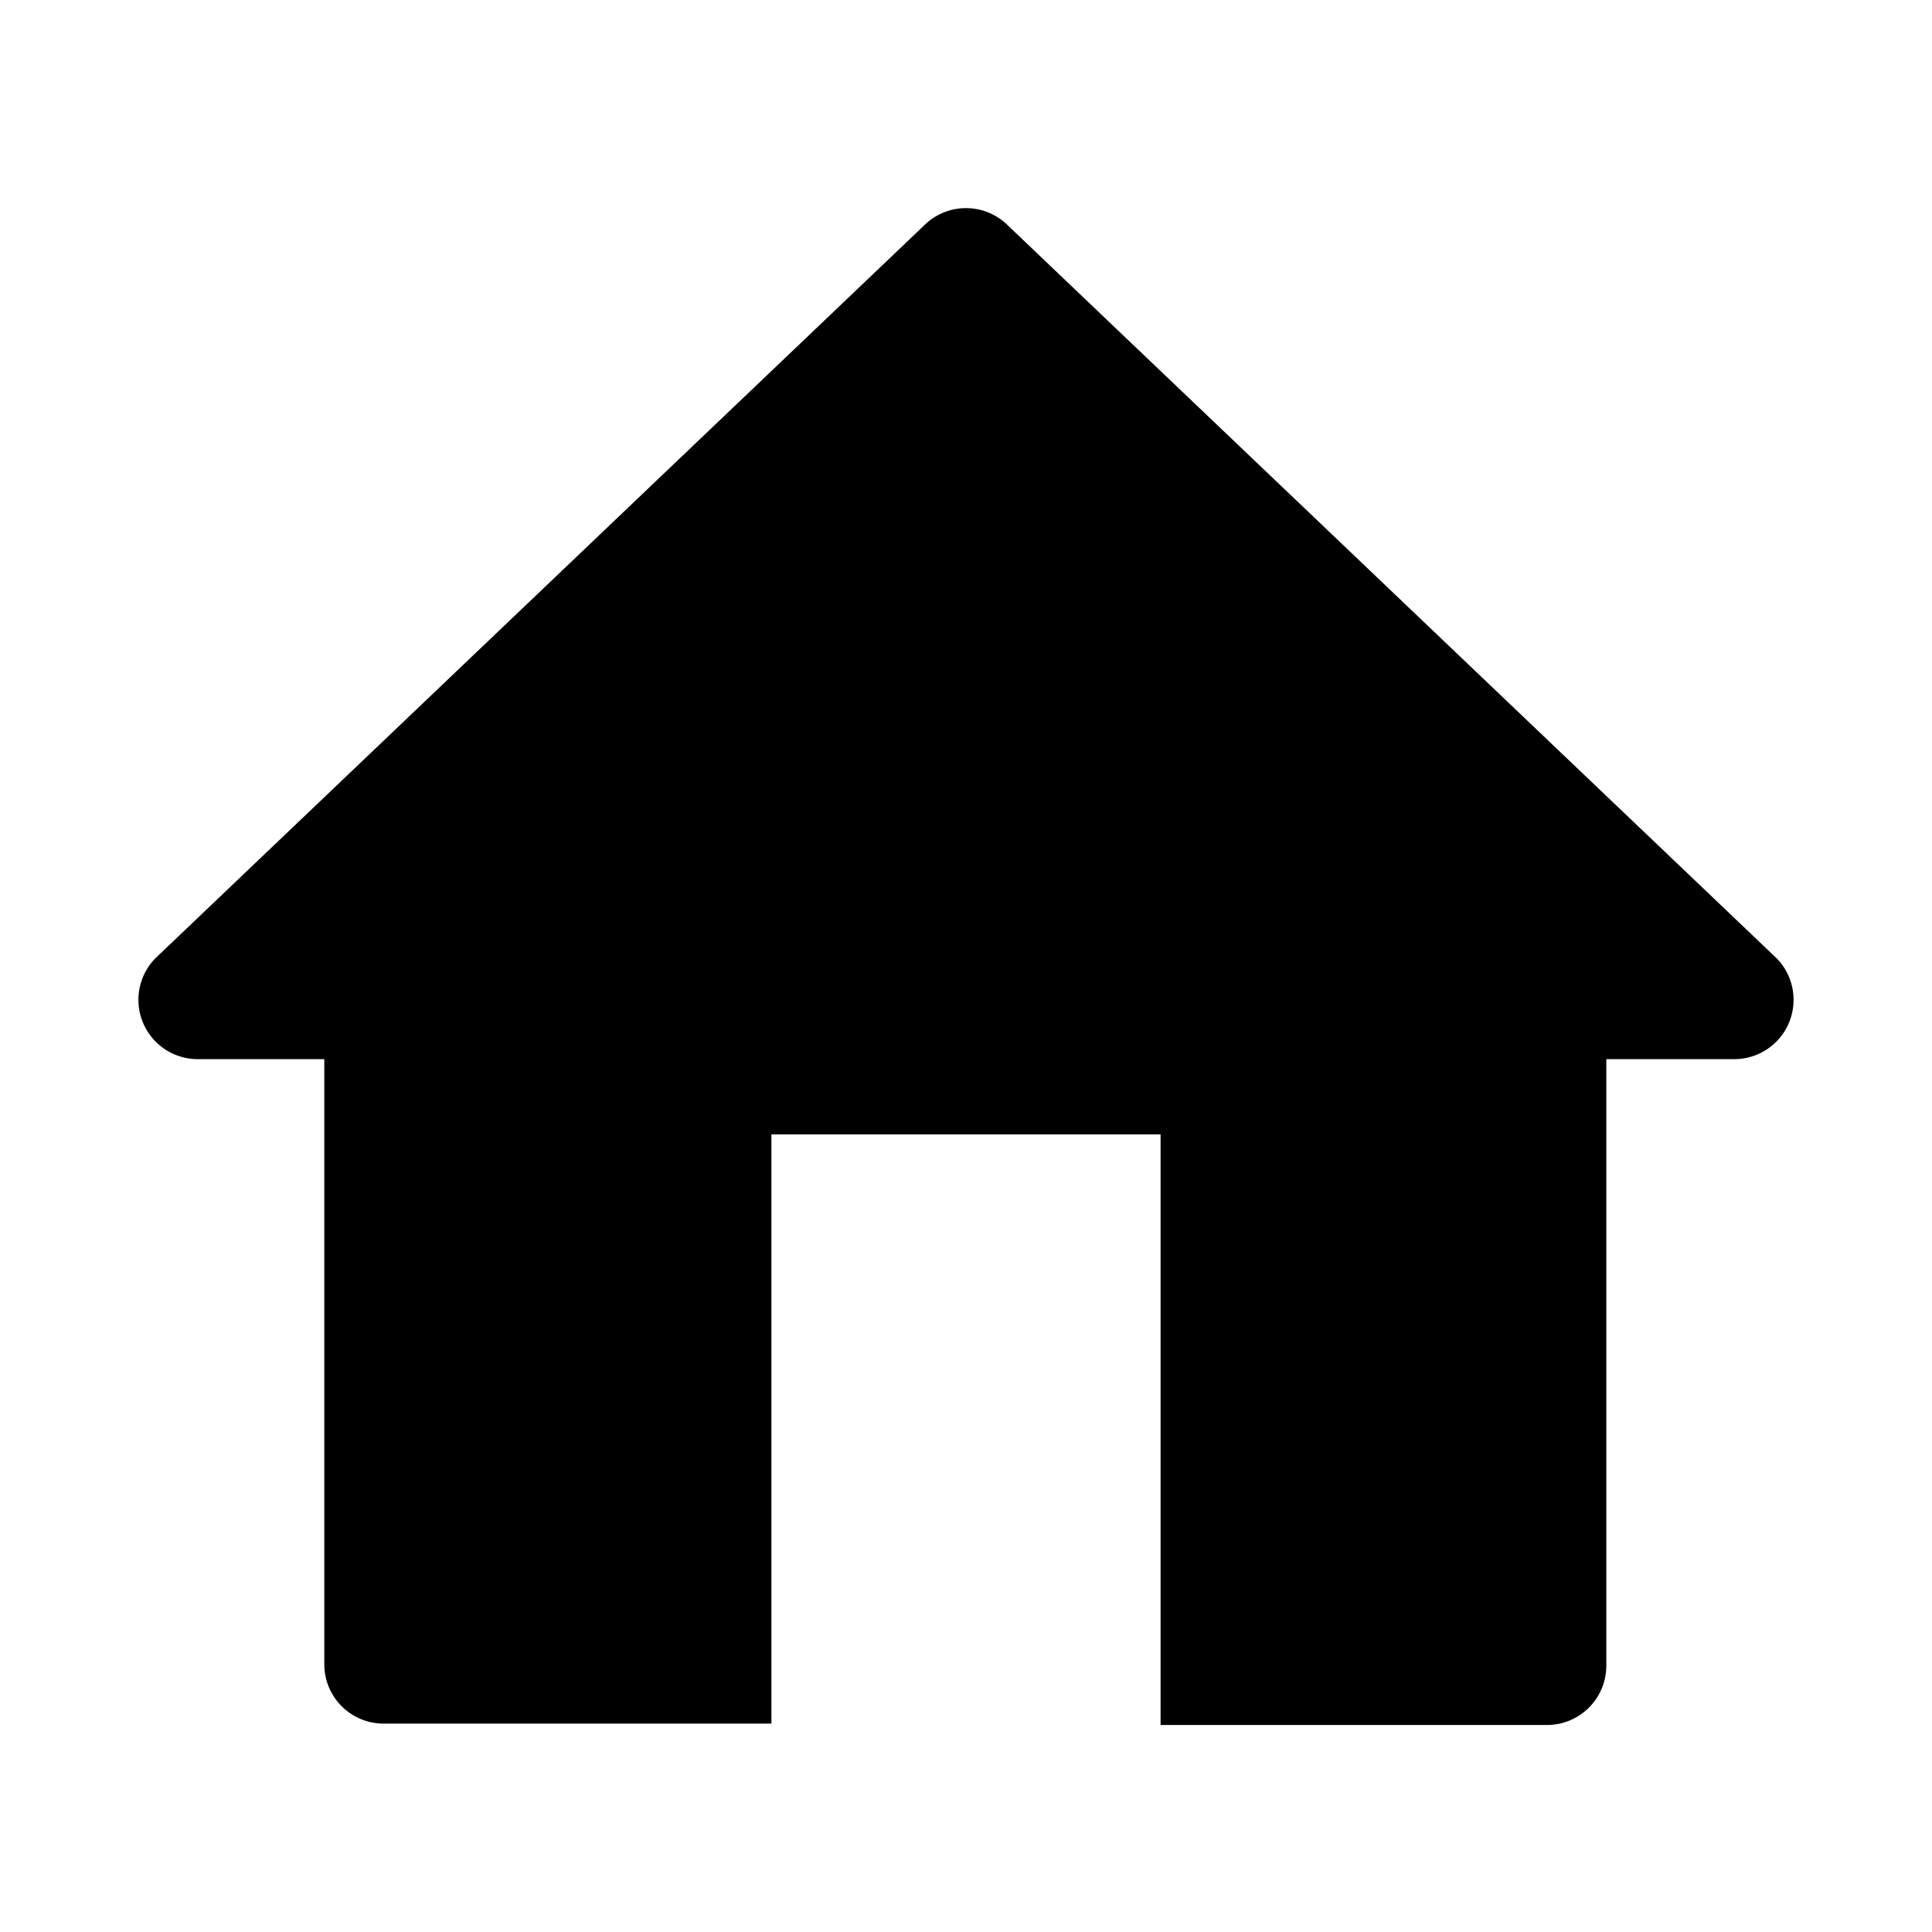
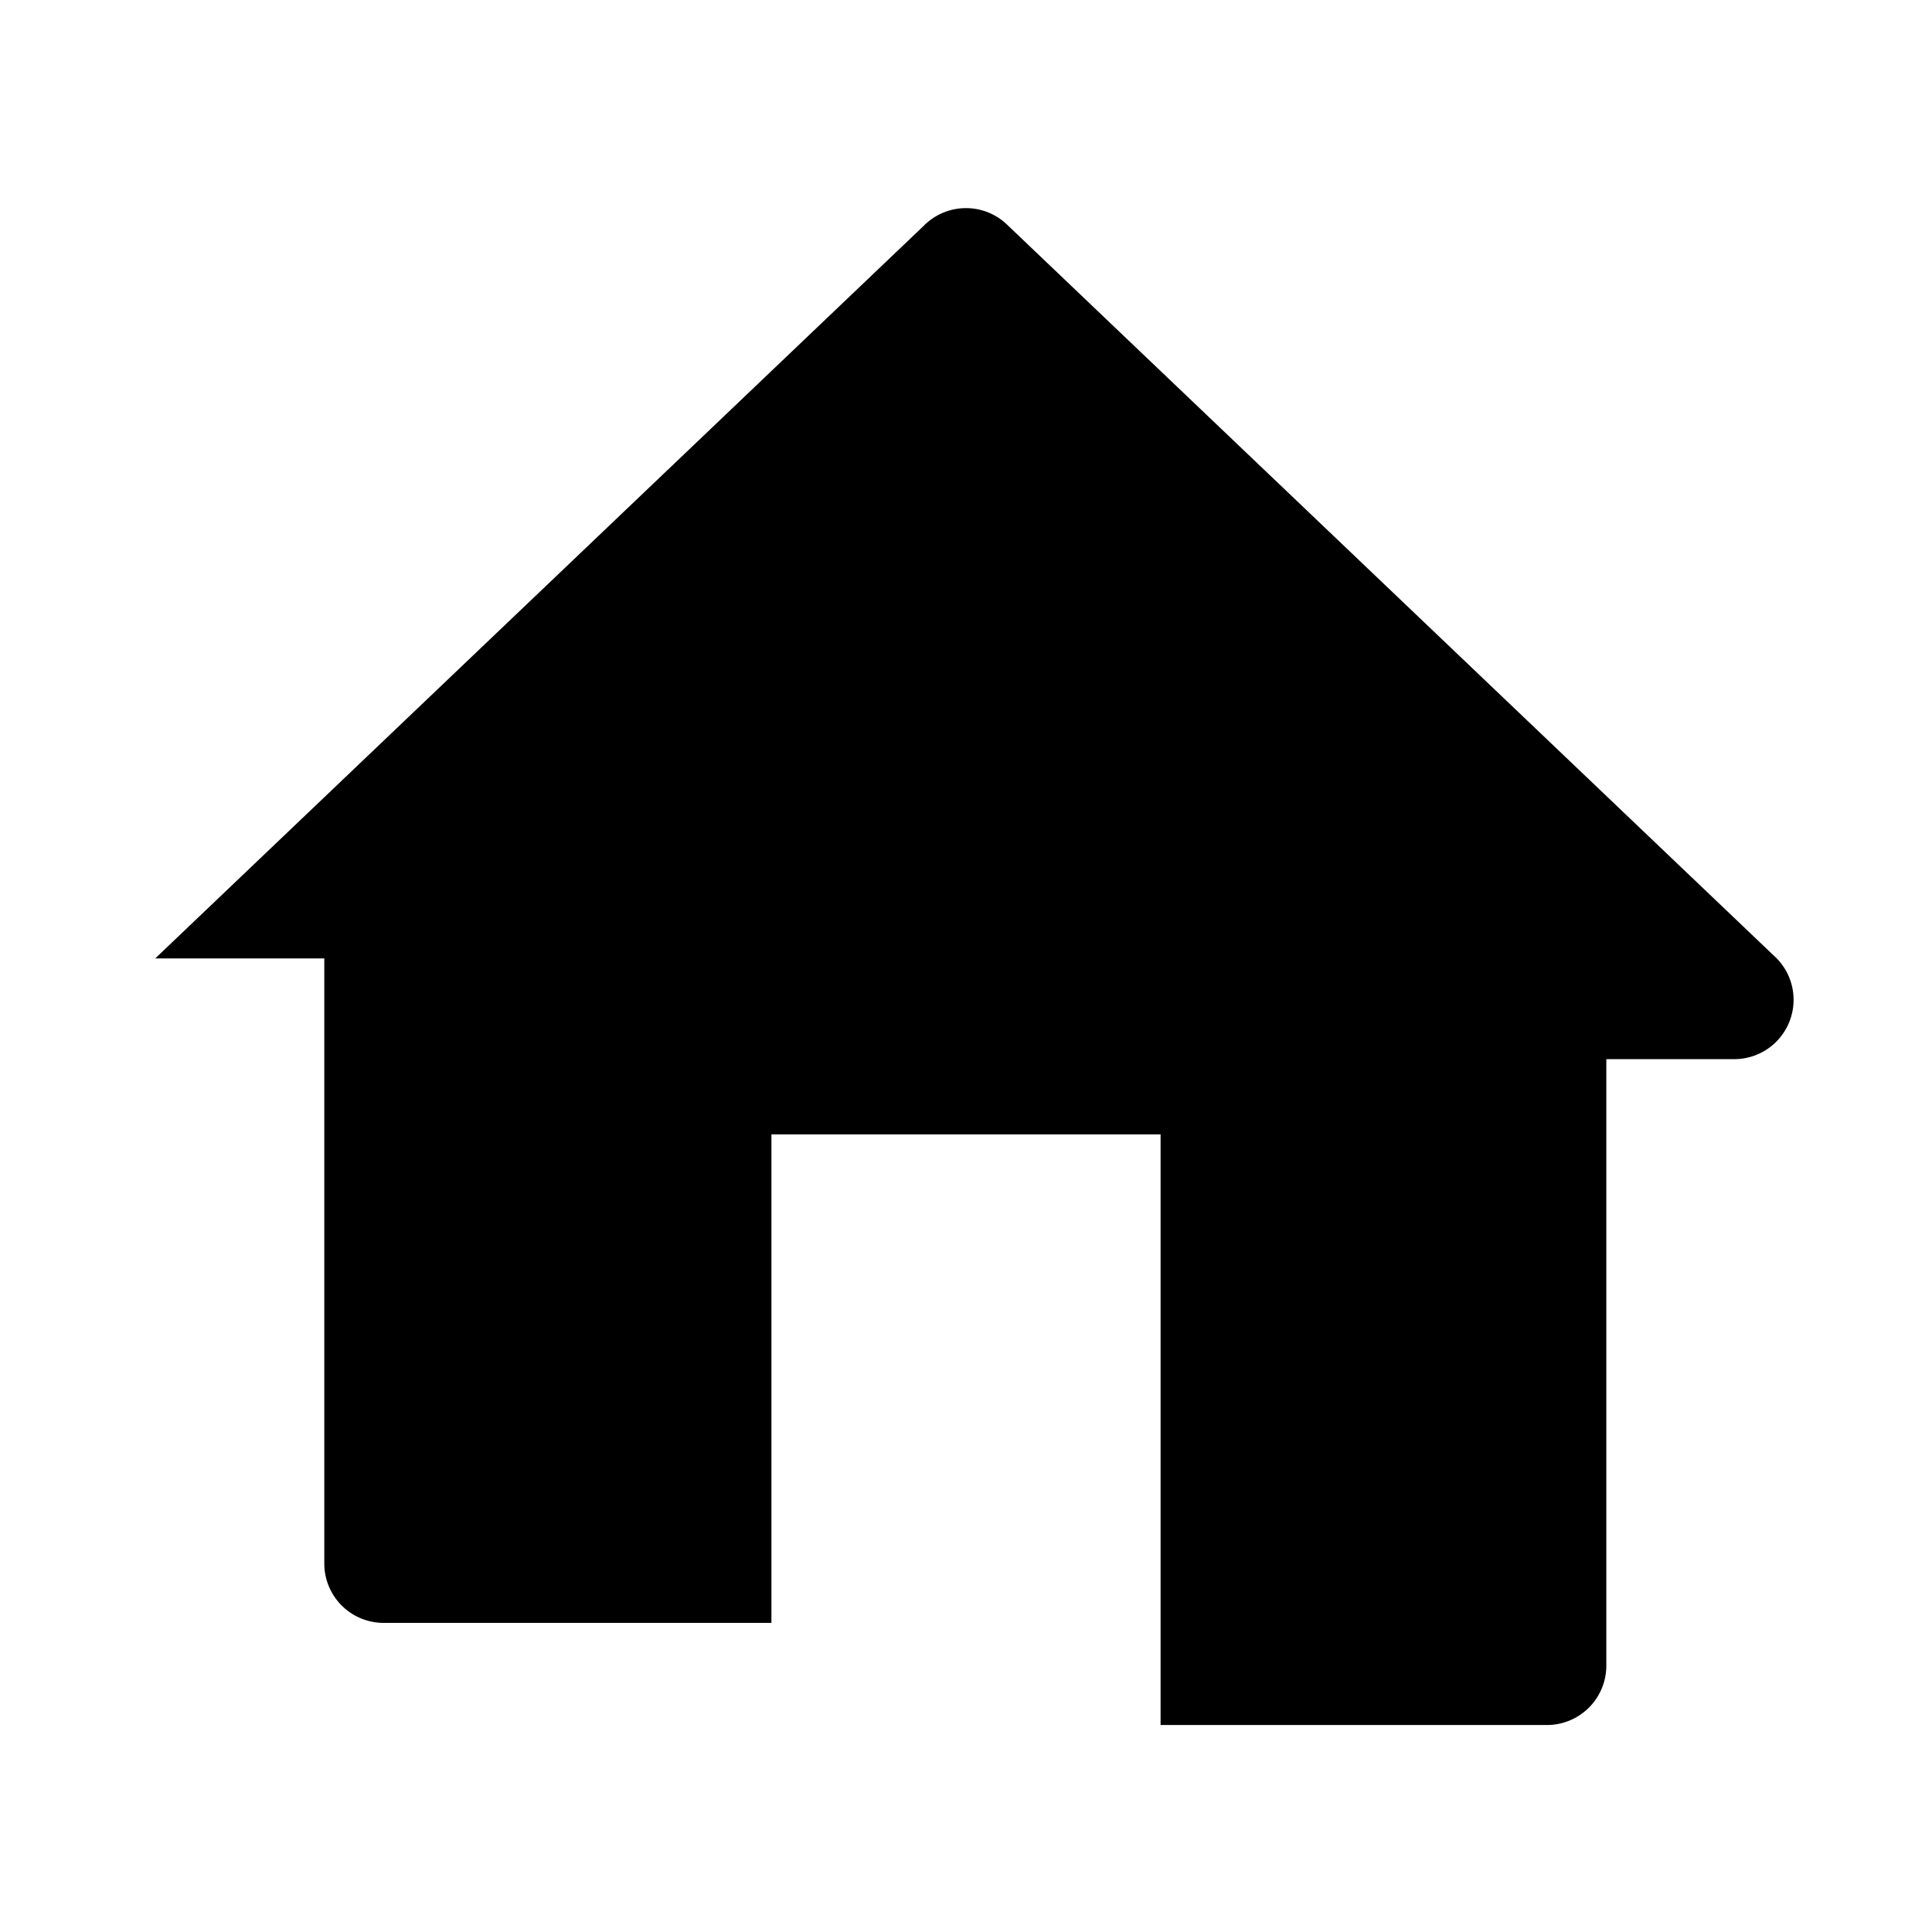
<svg xmlns="http://www.w3.org/2000/svg" viewBox="0 0 28 28">
  <title>ChampionDealerIcons</title>
-   <path d="M22.42,25a.86.86,0,0,0,.86-.86V15.35h1.86a.86.86,0,0,0,.61-1.46L14.61,3.27a.86.86,0,0,0-1.22,0L2.25,13.89a.86.86,0,0,0,.61,1.46H4.7v8.77a.86.86,0,0,0,.86.86h5.62V16.44h5.64V25Z" />
+   <path d="M22.42,25a.86.86,0,0,0,.86-.86V15.35h1.86a.86.86,0,0,0,.61-1.46L14.61,3.27a.86.86,0,0,0-1.22,0L2.25,13.89H4.7v8.77a.86.86,0,0,0,.86.86h5.62V16.44h5.64V25Z" />
</svg>